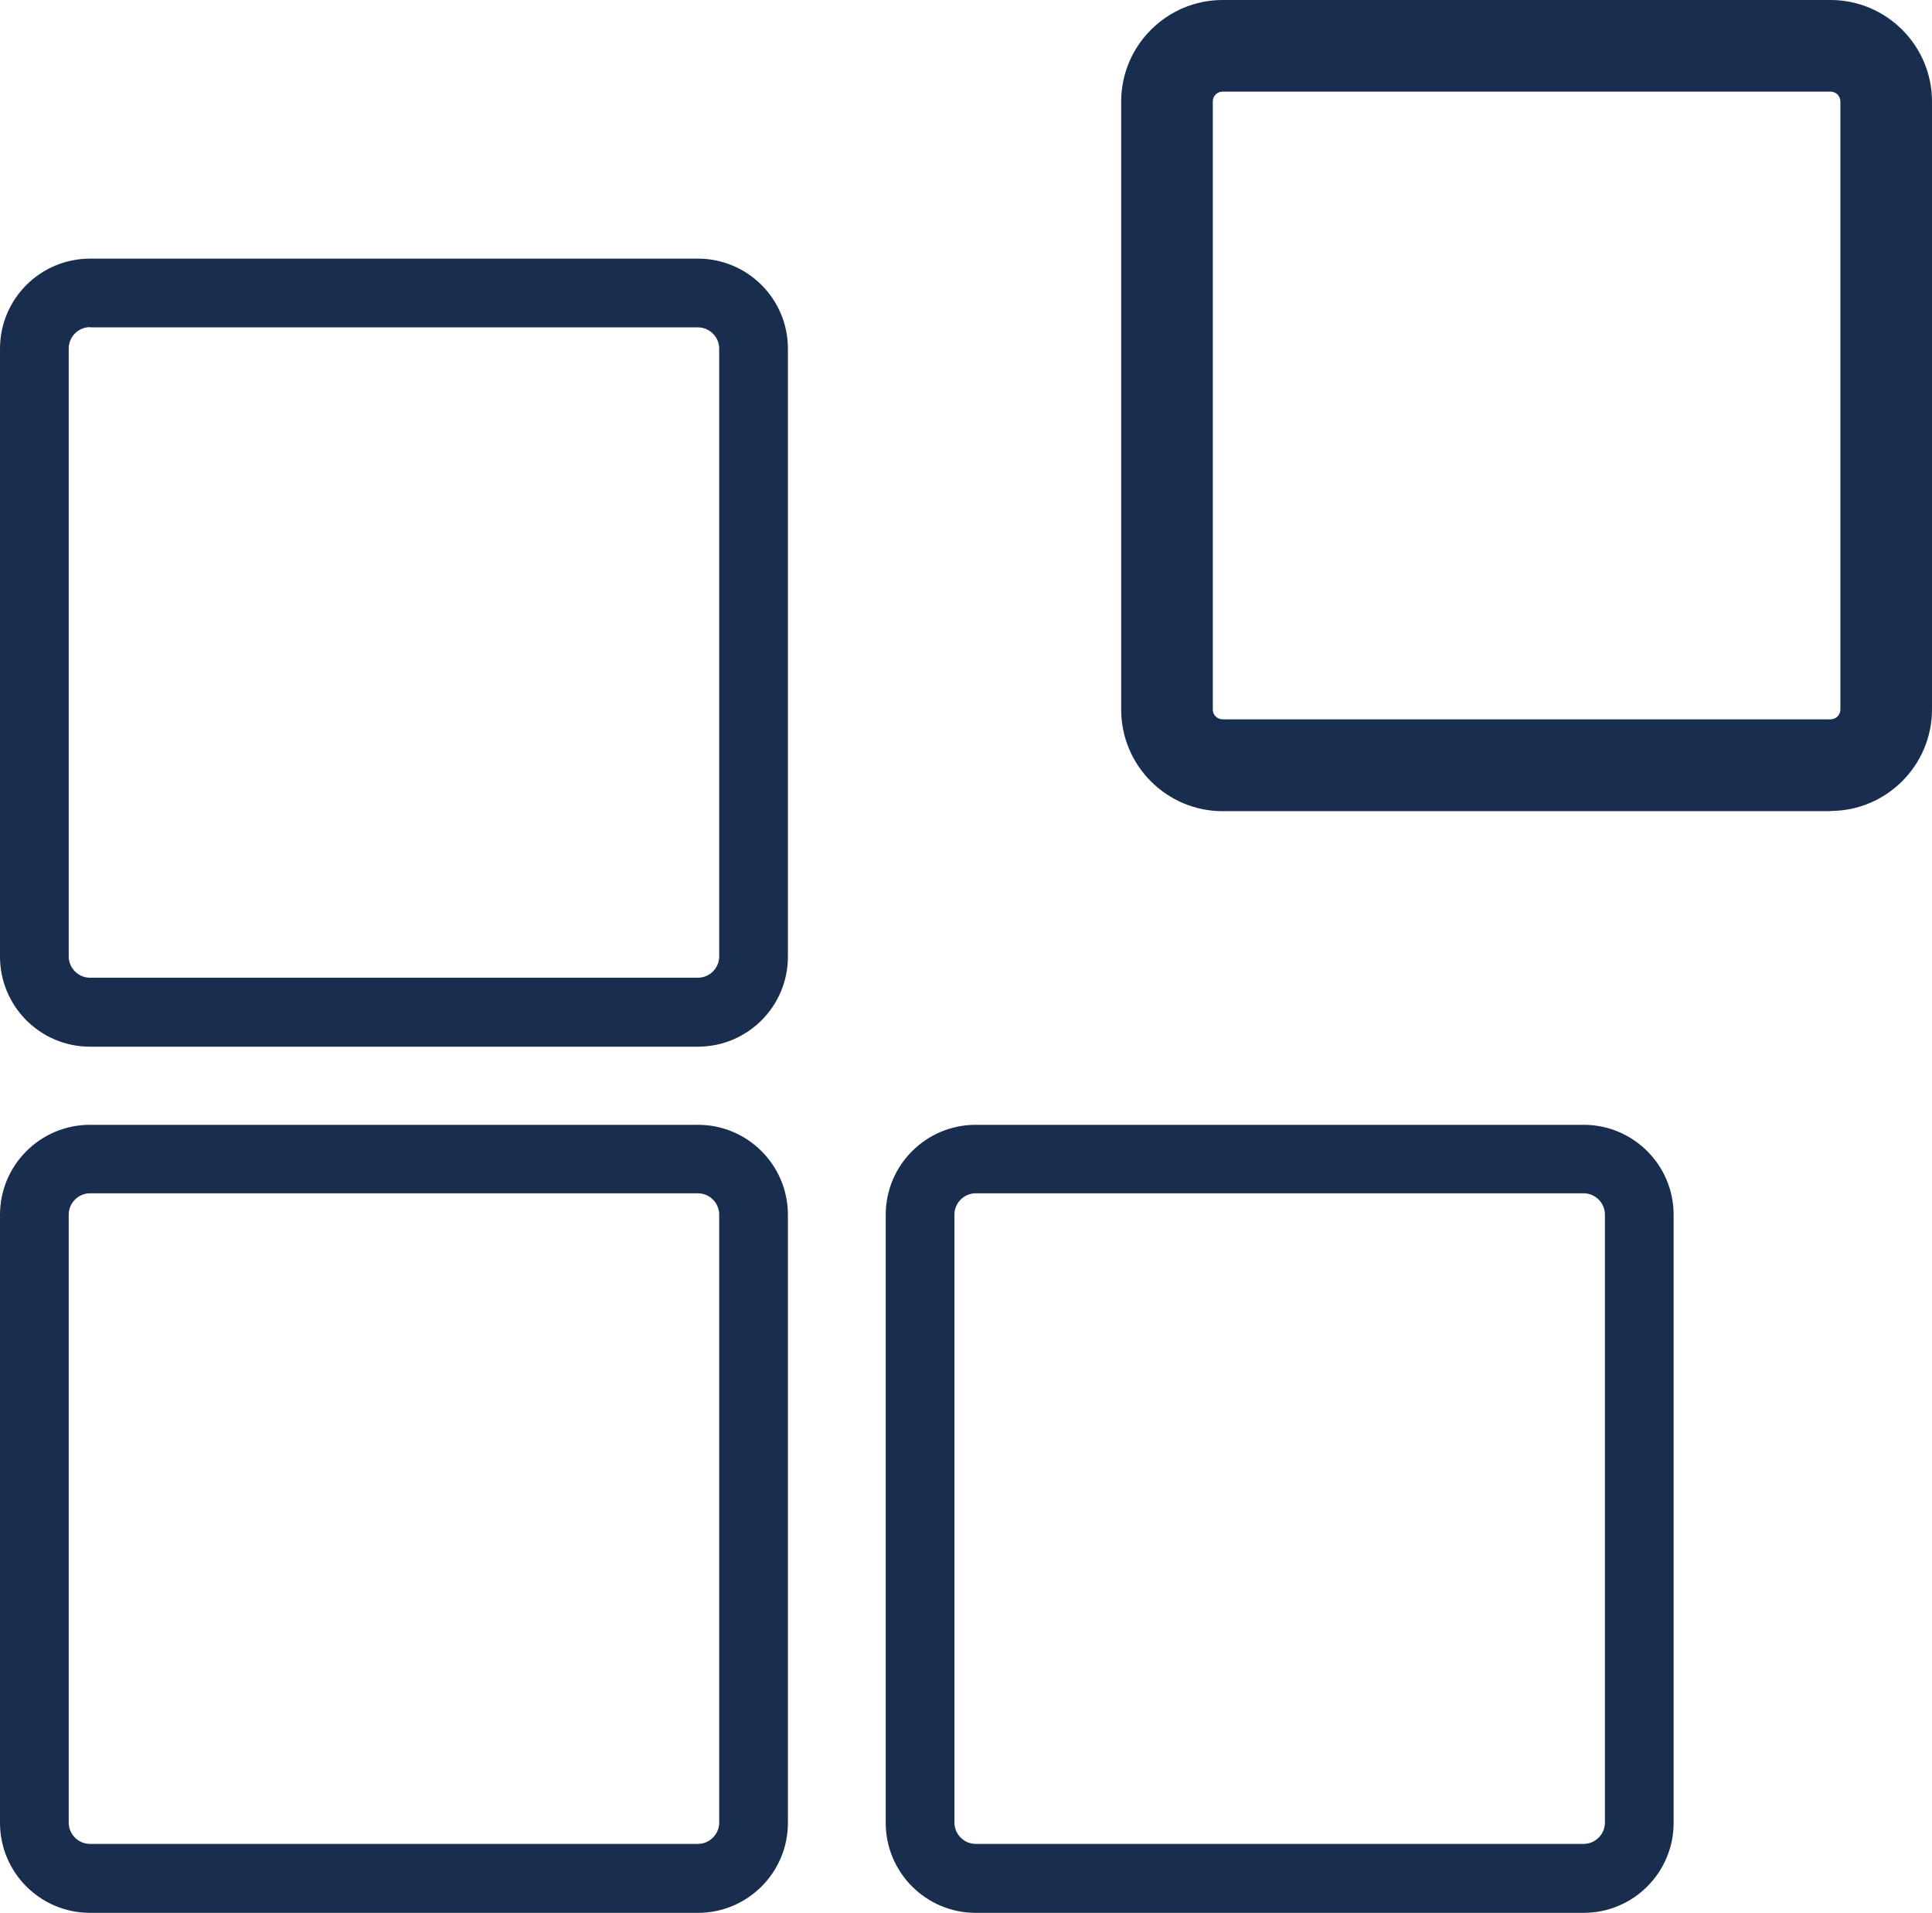
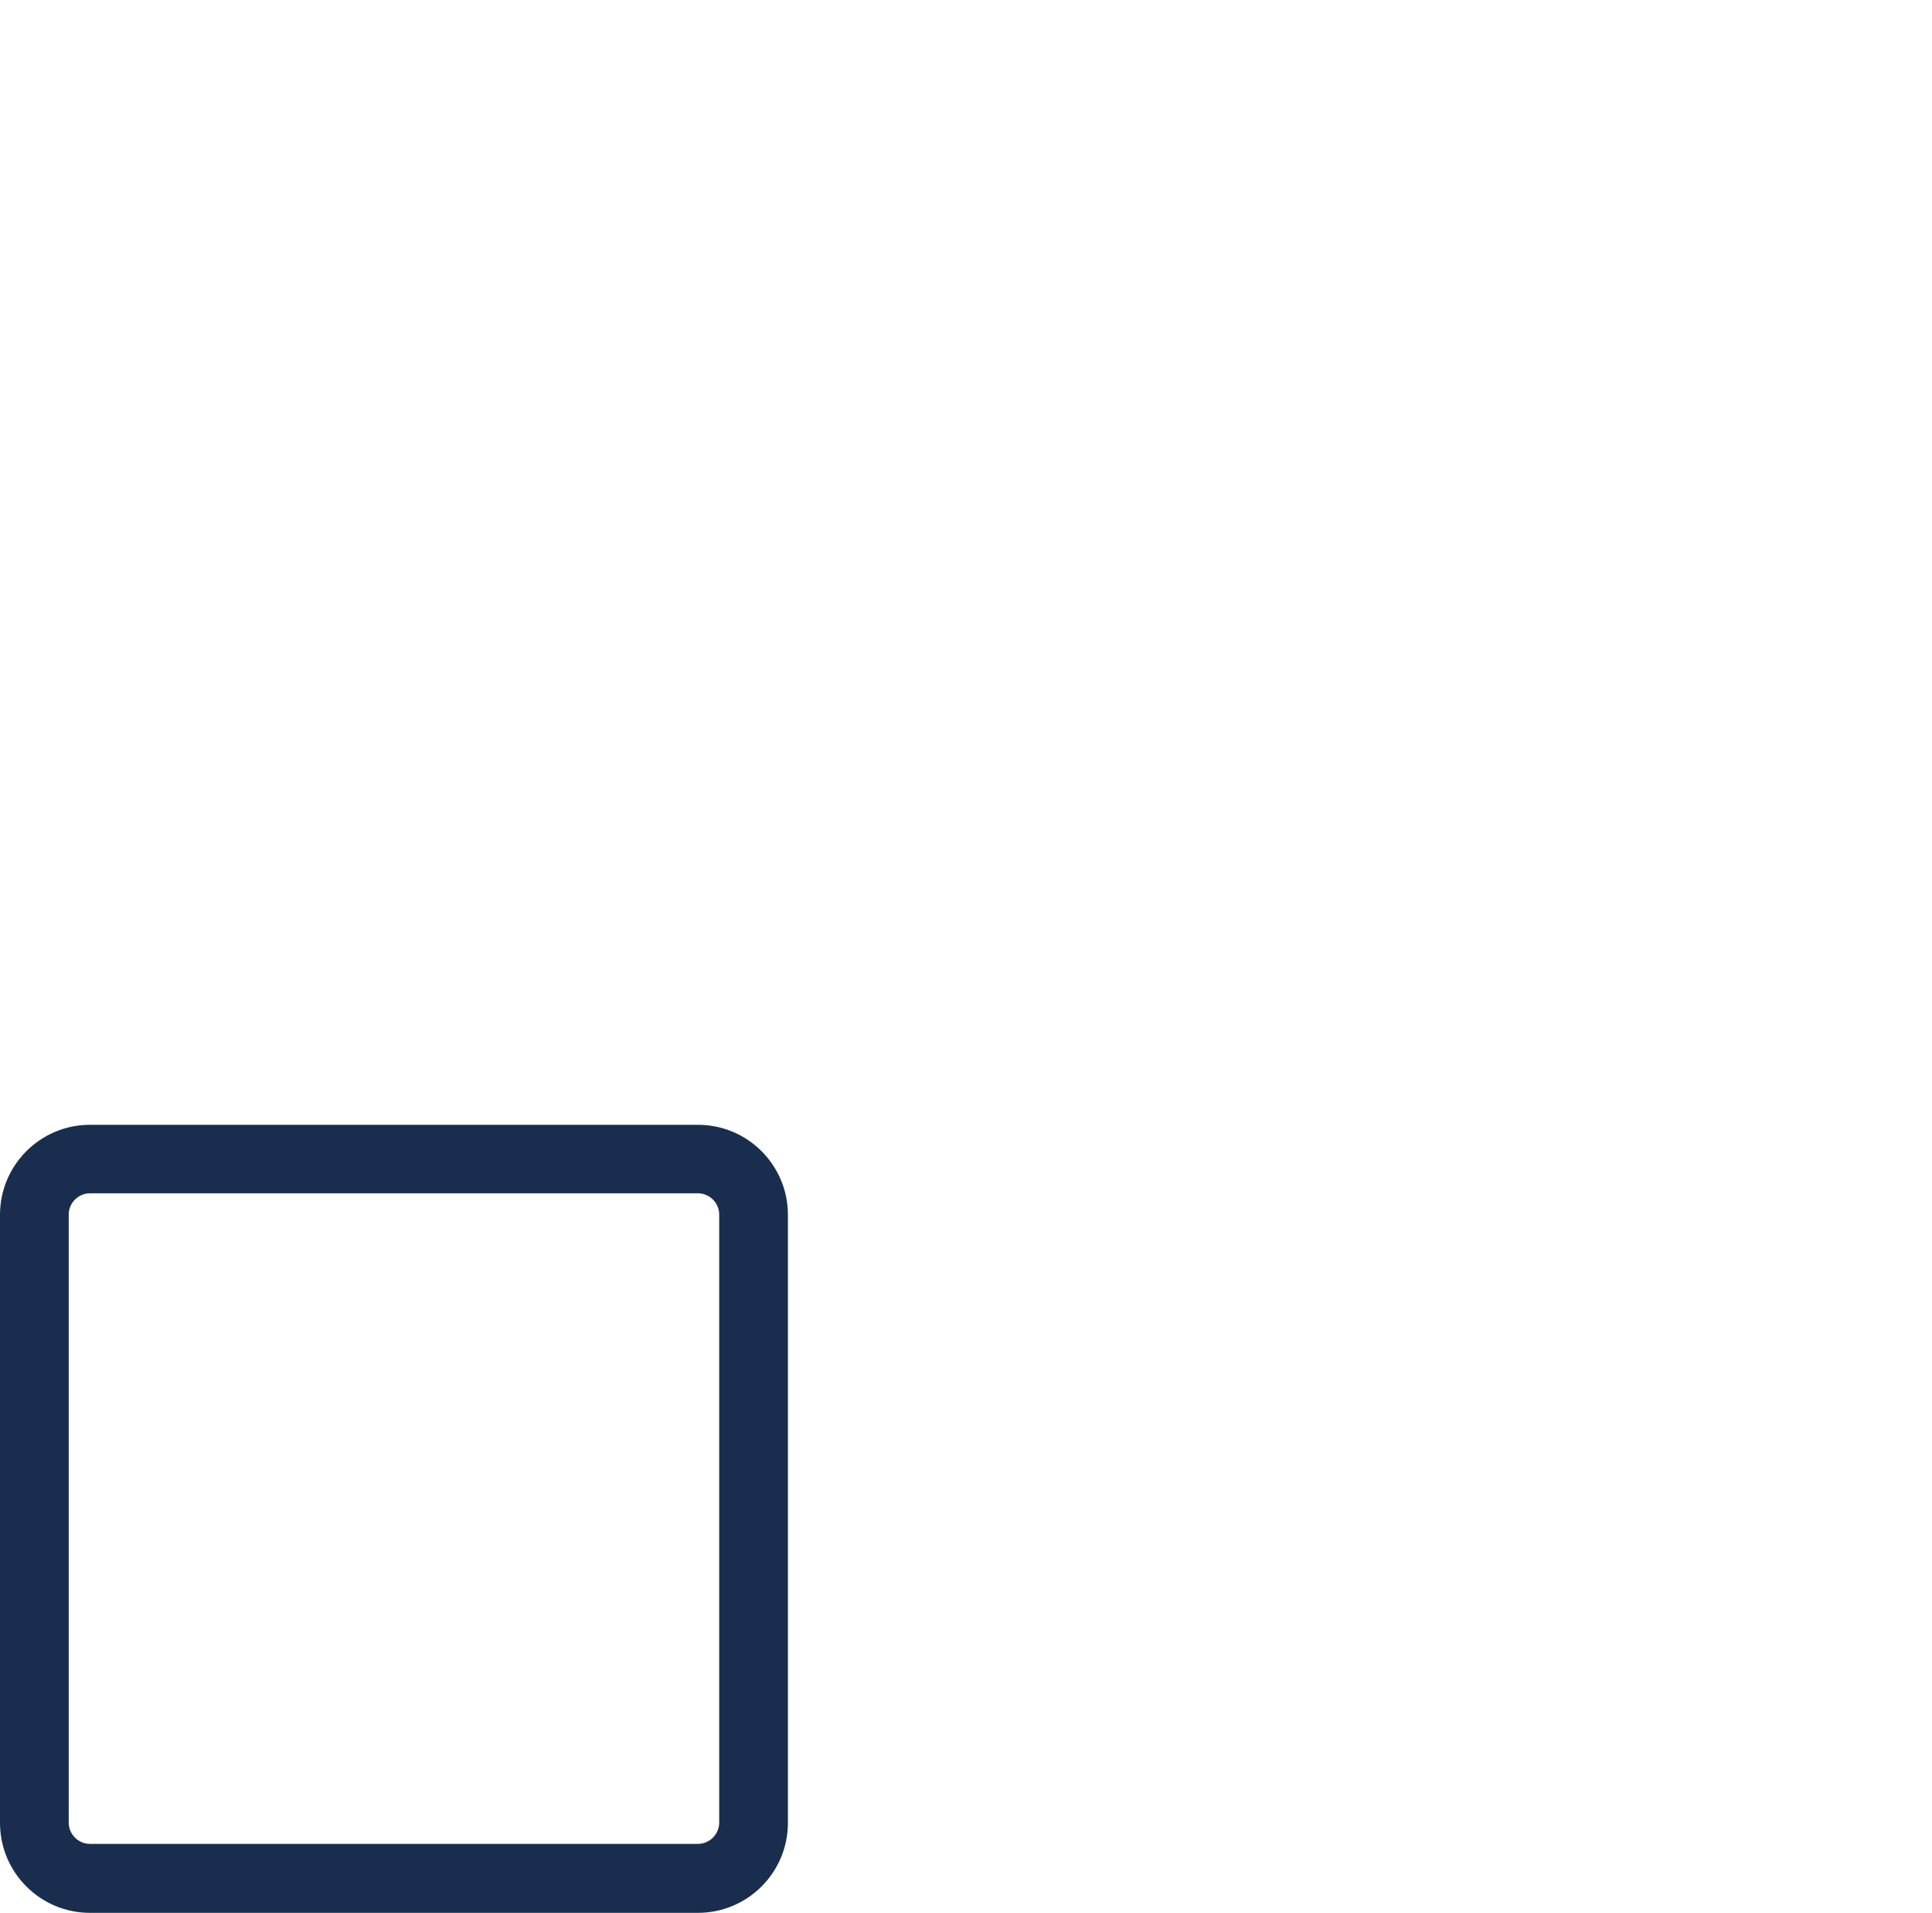
<svg xmlns="http://www.w3.org/2000/svg" id="Calque_2" data-name="Calque 2" viewBox="0 0 84.35 83.5">
  <defs>
    <style>
      .cls-1 {
        fill: #192e4e;
      }
    </style>
  </defs>
  <g id="Calque_1-2" data-name="Calque 1">
    <g>
-       <path class="cls-1" d="m30.48,45.69H3.93c-2.17,0-3.93-1.76-3.93-3.93V15.22c0-2.17,1.76-3.93,3.93-3.93h26.54c2.17,0,3.93,1.76,3.93,3.93v26.54c0,2.17-1.76,3.93-3.93,3.93ZM3.93,14.28c-.51,0-.93.42-.93.93v26.54c0,.51.42.93.93.93h26.54c.51,0,.93-.42.93-.93V15.22c0-.51-.42-.93-.93-.93H3.93Z" />
      <path class="cls-1" d="m30.48,83.5H3.93c-2.17,0-3.93-1.76-3.93-3.93v-26.54c0-2.17,1.76-3.93,3.93-3.93h26.54c2.17,0,3.93,1.76,3.93,3.93v26.54c0,2.17-1.76,3.93-3.93,3.93ZM3.93,52.09c-.51,0-.93.42-.93.93v26.54c0,.51.42.93.93.93h26.54c.51,0,.93-.42.93-.93v-26.54c0-.51-.42-.93-.93-.93H3.93Z" />
-       <path class="cls-1" d="m79.92,35.41h-26.54c-2.44,0-4.43-1.99-4.43-4.43V4.43c0-2.44,1.99-4.43,4.43-4.43h26.54c2.44,0,4.43,1.99,4.43,4.43v26.54c0,2.44-1.99,4.43-4.43,4.43ZM53.38,4c-.24,0-.43.19-.43.43v26.54c0,.24.19.43.43.43h26.54c.24,0,.43-.19.43-.43V4.43c0-.24-.19-.43-.43-.43h-26.54Z" />
-       <path class="cls-1" d="m69.14,83.5h-26.54c-2.17,0-3.93-1.76-3.93-3.93v-26.54c0-2.17,1.76-3.93,3.93-3.93h26.54c2.17,0,3.93,1.76,3.93,3.93v26.54c0,2.17-1.76,3.93-3.93,3.93Zm-26.54-31.41c-.51,0-.93.42-.93.93v26.54c0,.51.42.93.93.93h26.54c.51,0,.93-.42.93-.93v-26.54c0-.51-.42-.93-.93-.93h-26.54Z" />
    </g>
  </g>
</svg>